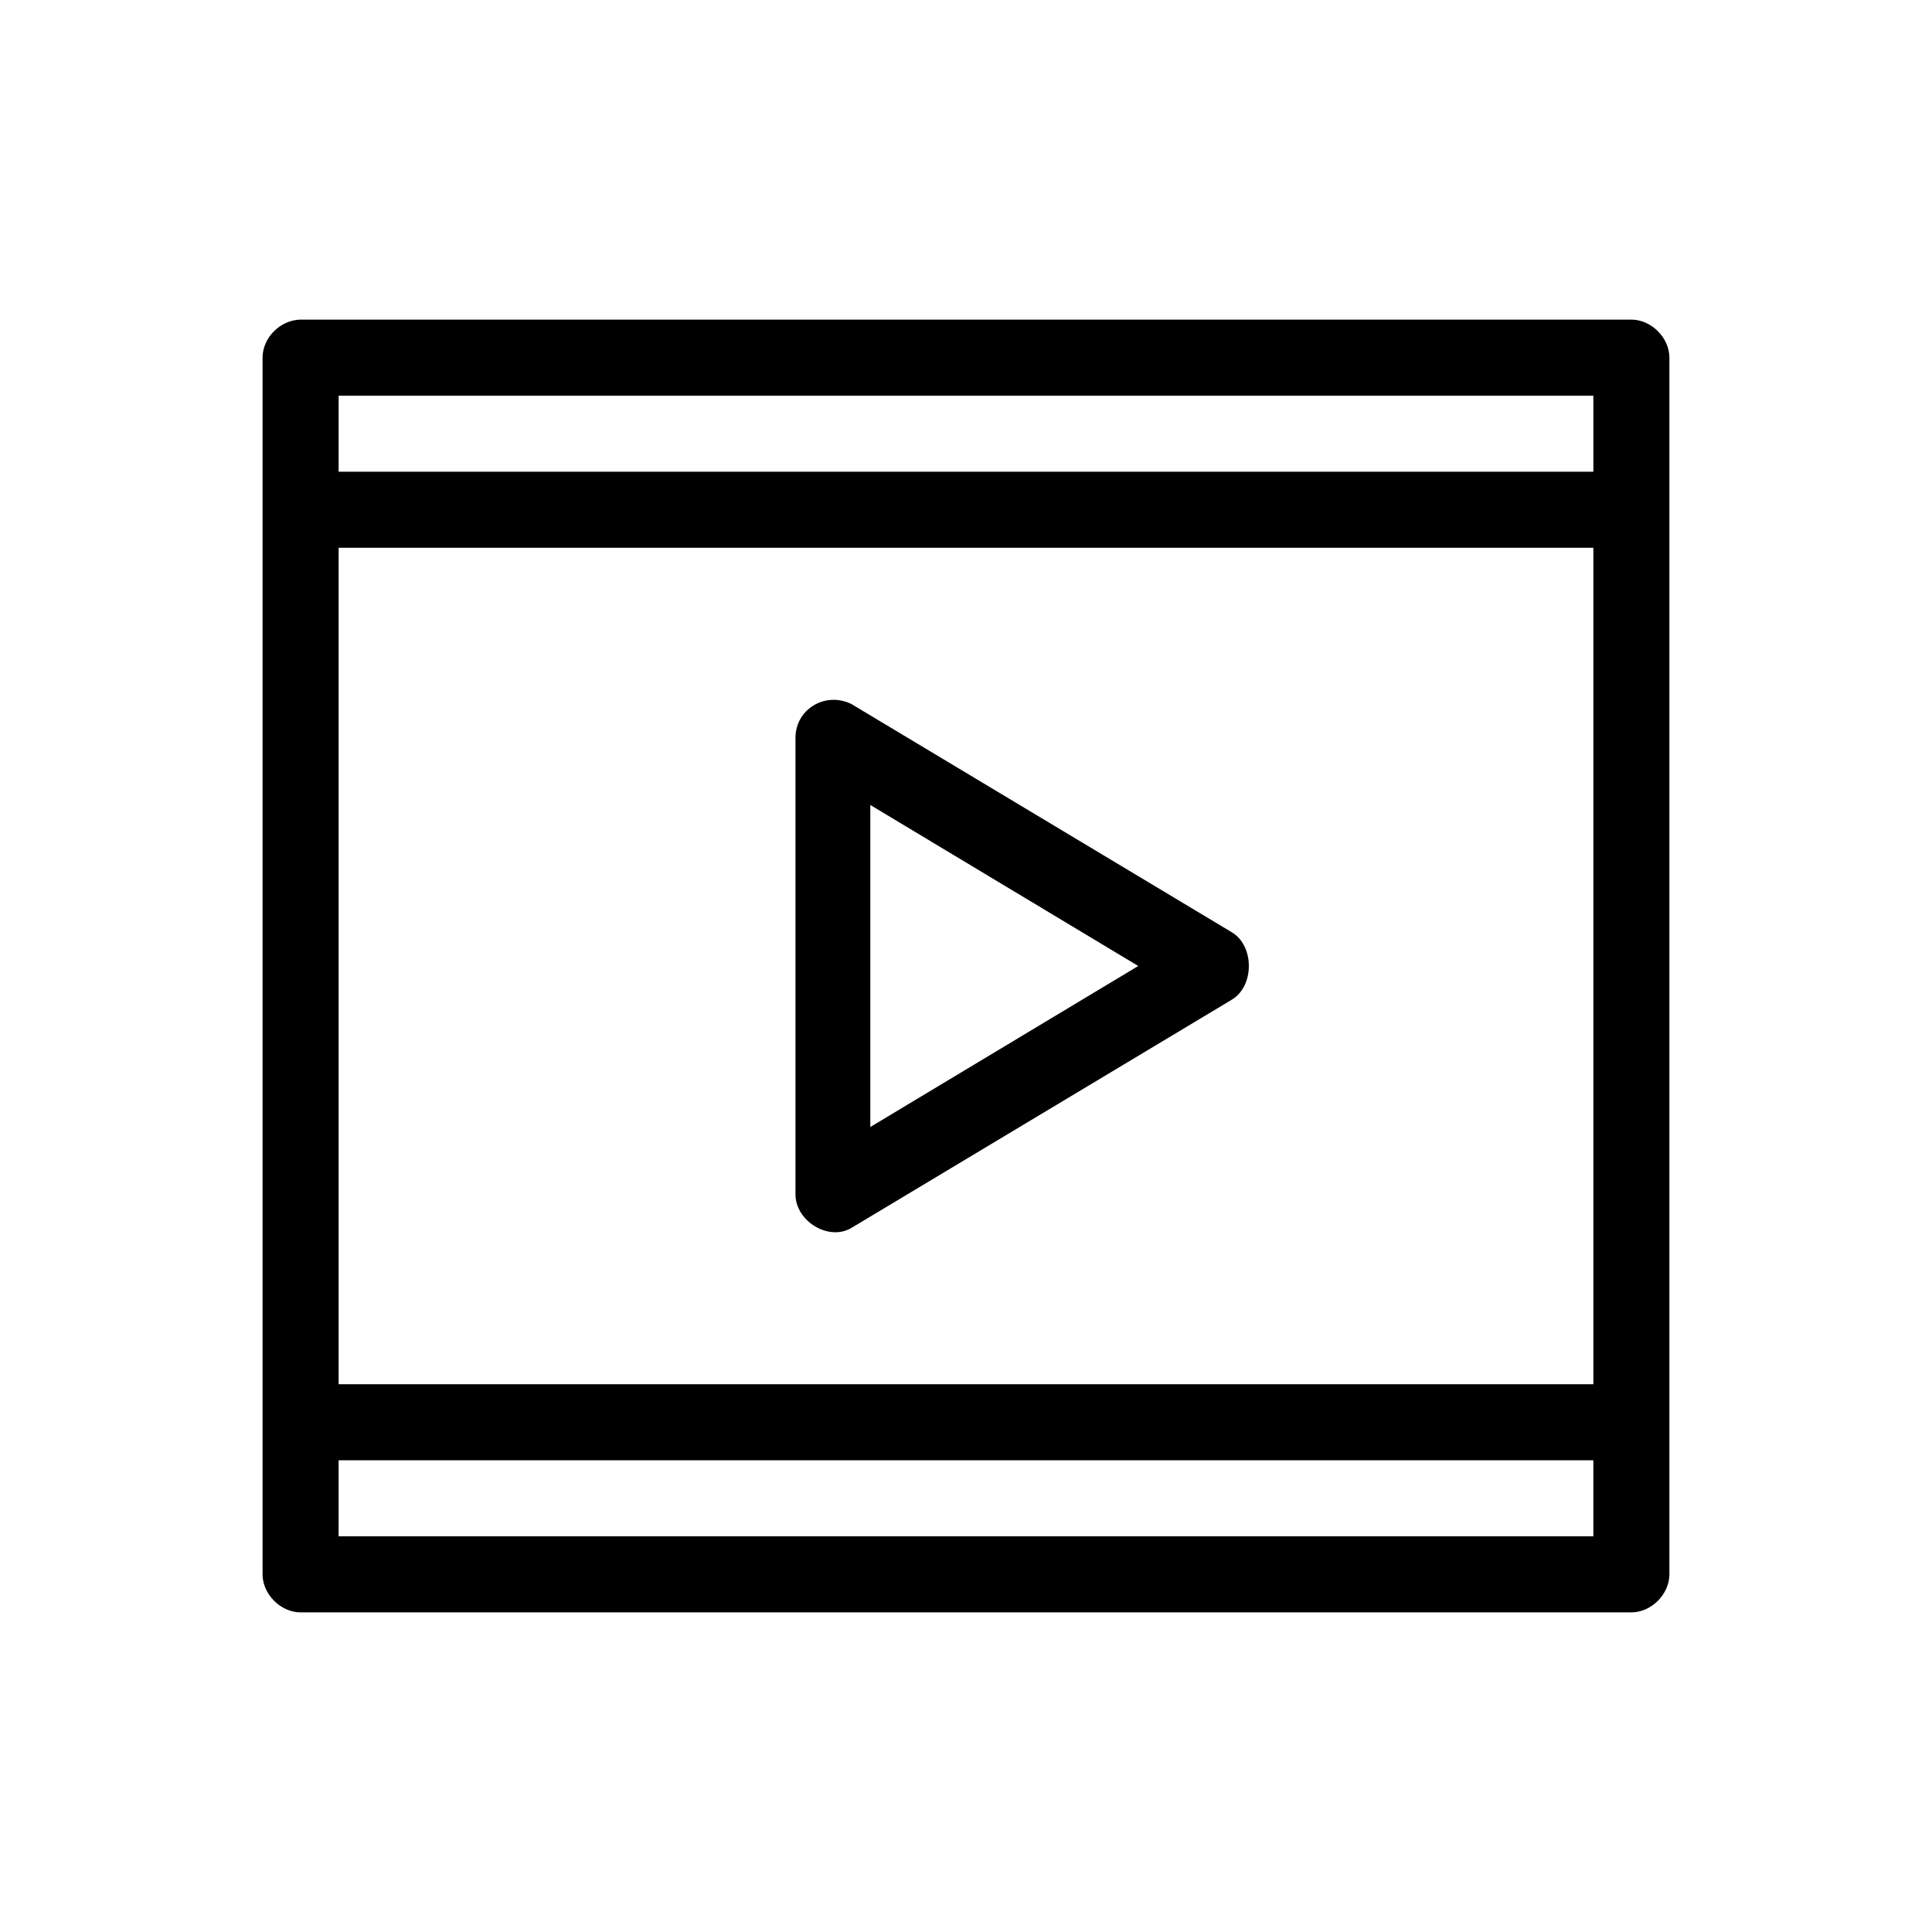
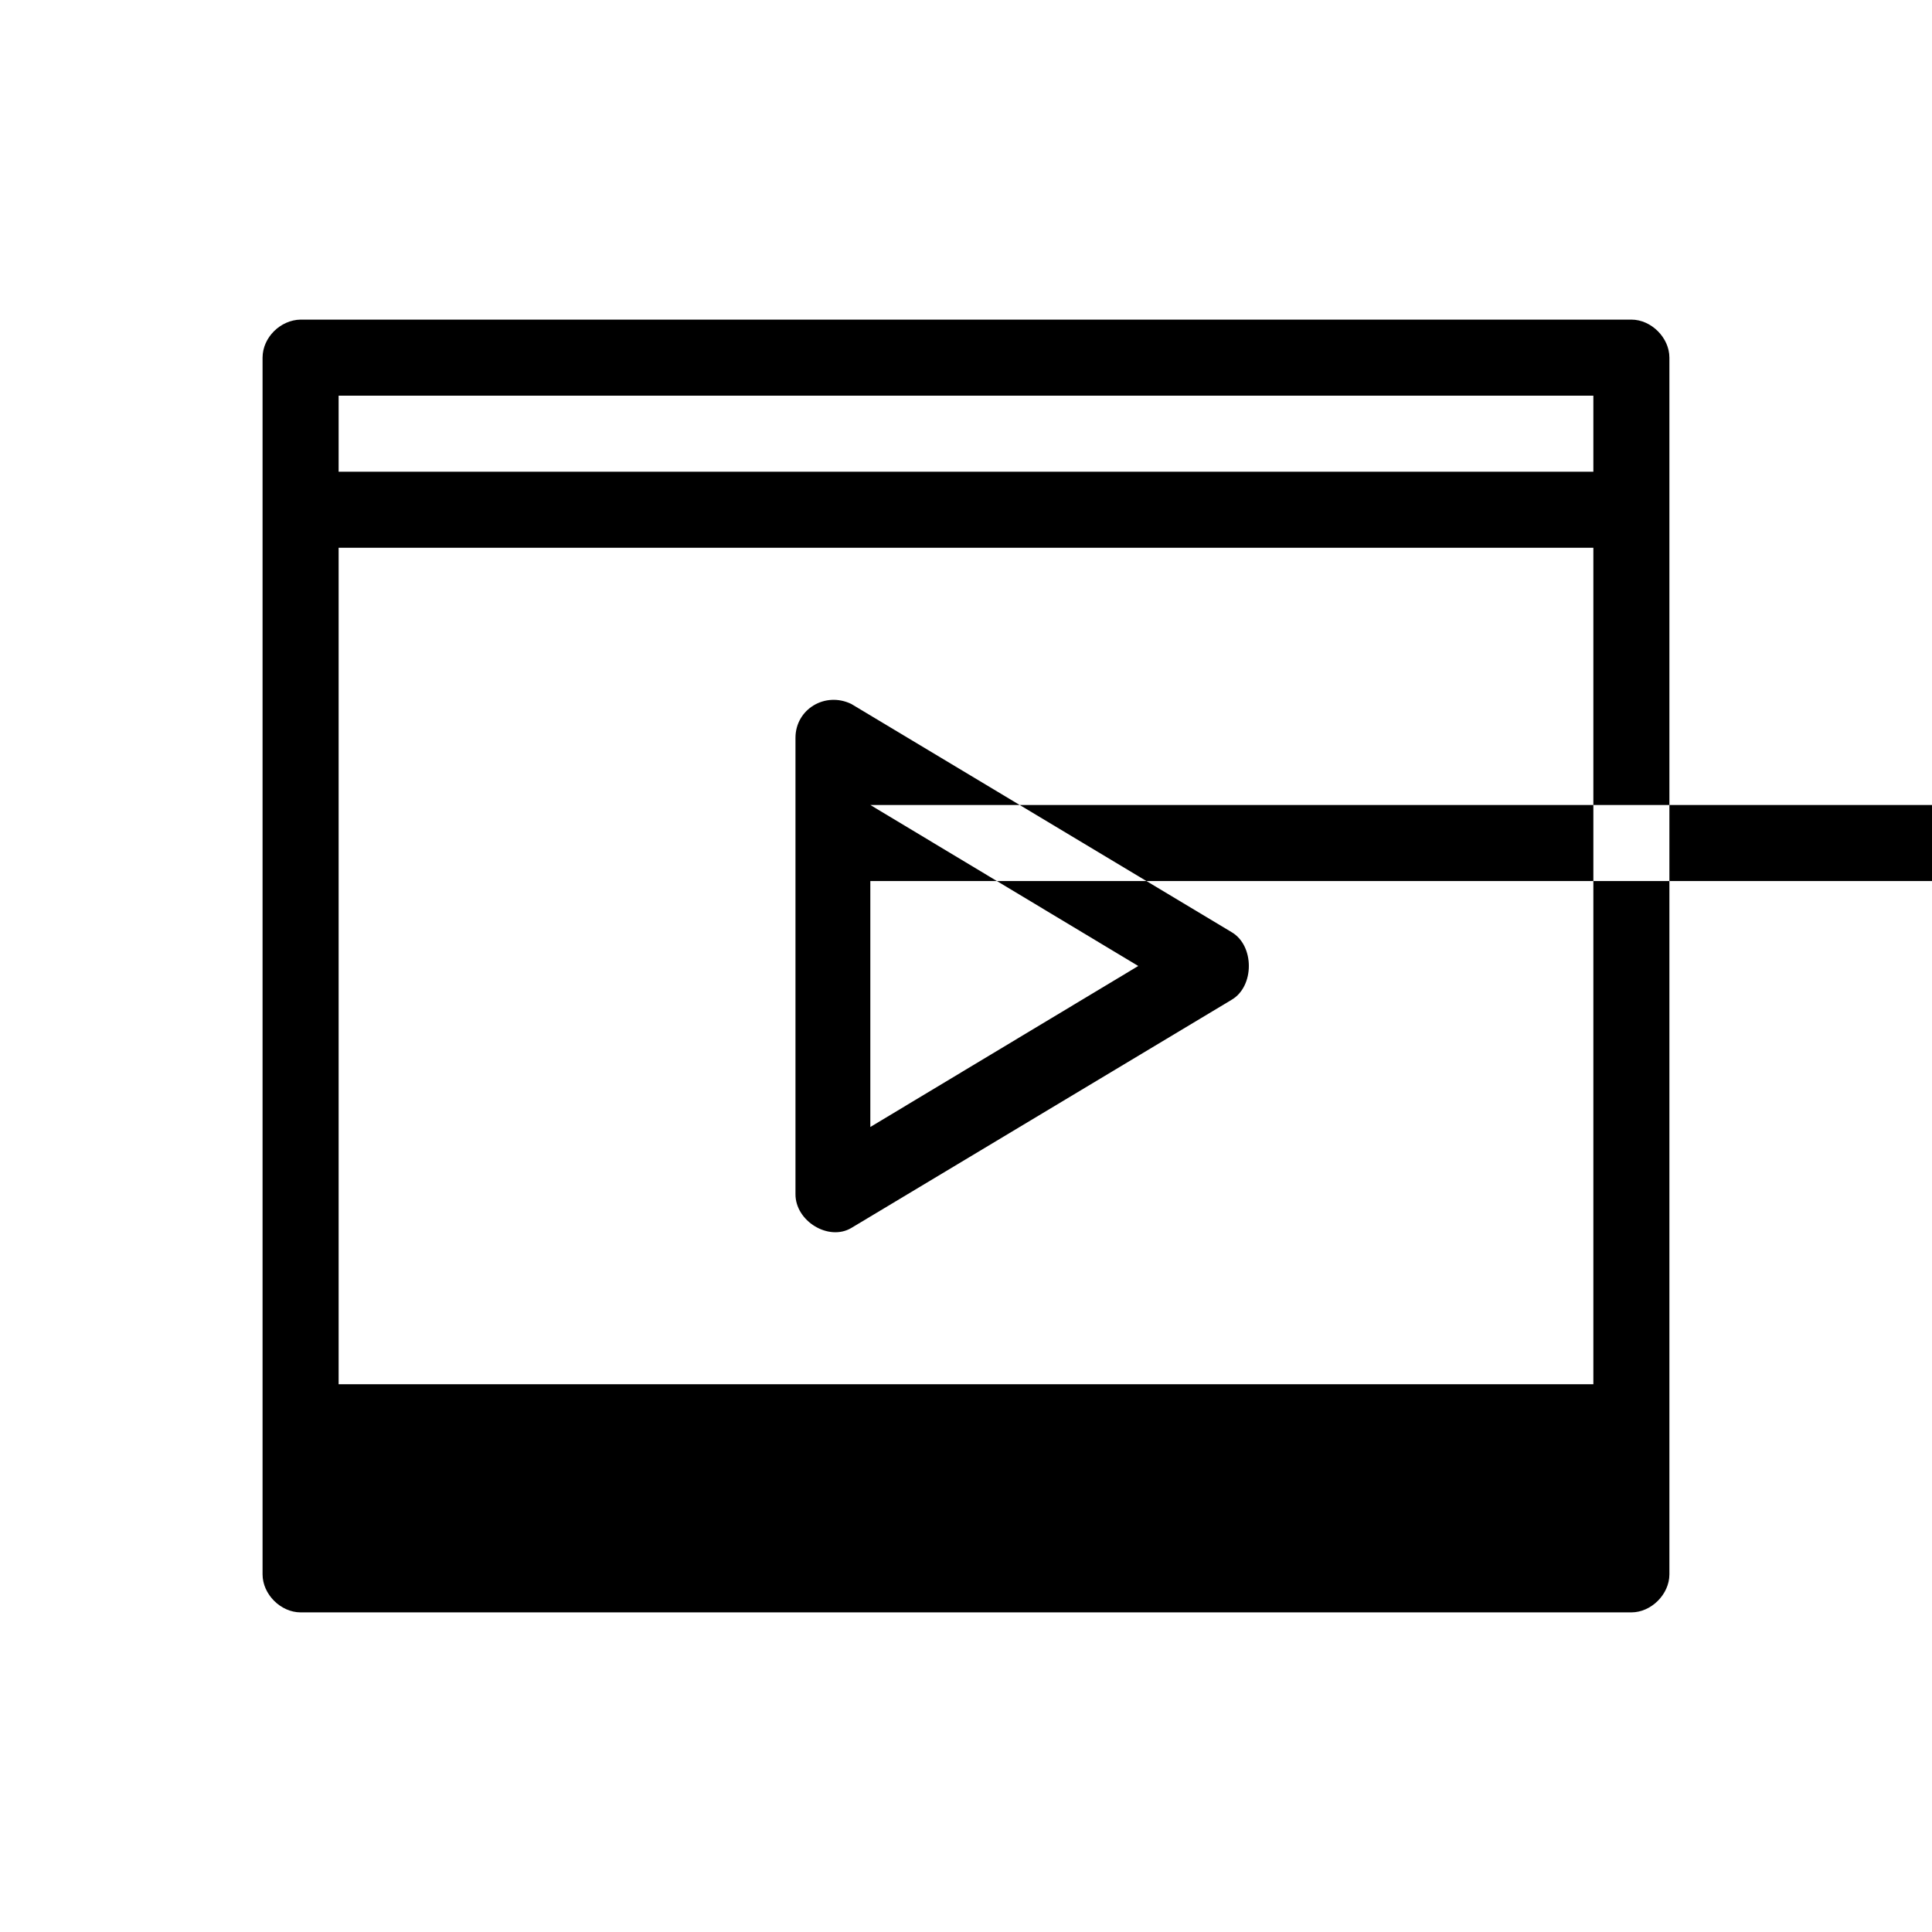
<svg xmlns="http://www.w3.org/2000/svg" fill="#000000" width="800px" height="800px" version="1.1" viewBox="144 144 512 512">
-   <path d="m223.66 228.7c-5.324 0.086-10.066 4.715-10.078 10.078v322.44c0 5.277 4.801 10.074 10.078 10.078h352.67c5.277 0 10.074-4.801 10.078-10.078v-322.44c0-5.277-4.801-10.074-10.078-10.078zm10.078 20.152h332.52v20.152h-332.52zm0 40.305h332.52v221.68h-332.52zm121.07 50.383v120.91c-0.039 7.18 8.805 12.543 14.801 8.973l100.76-60.457c6.117-3.543 6.117-14.406 0-17.949l-100.76-60.457c-6.93-3.359-14.797 1.379-14.801 8.973zm19.836 17.789 71.004 42.668-71.004 42.668zm-140.91 173.66h332.52v20.152h-332.52z" />
+   <path d="m223.66 228.7c-5.324 0.086-10.066 4.715-10.078 10.078v322.44c0 5.277 4.801 10.074 10.078 10.078h352.67c5.277 0 10.074-4.801 10.078-10.078v-322.44c0-5.277-4.801-10.074-10.078-10.078zm10.078 20.152h332.52v20.152h-332.52zm0 40.305h332.52v221.68h-332.52zm121.07 50.383v120.91c-0.039 7.18 8.805 12.543 14.801 8.973l100.76-60.457c6.117-3.543 6.117-14.406 0-17.949l-100.76-60.457c-6.93-3.359-14.797 1.379-14.801 8.973zm19.836 17.789 71.004 42.668-71.004 42.668zh332.52v20.152h-332.52z" />
</svg>